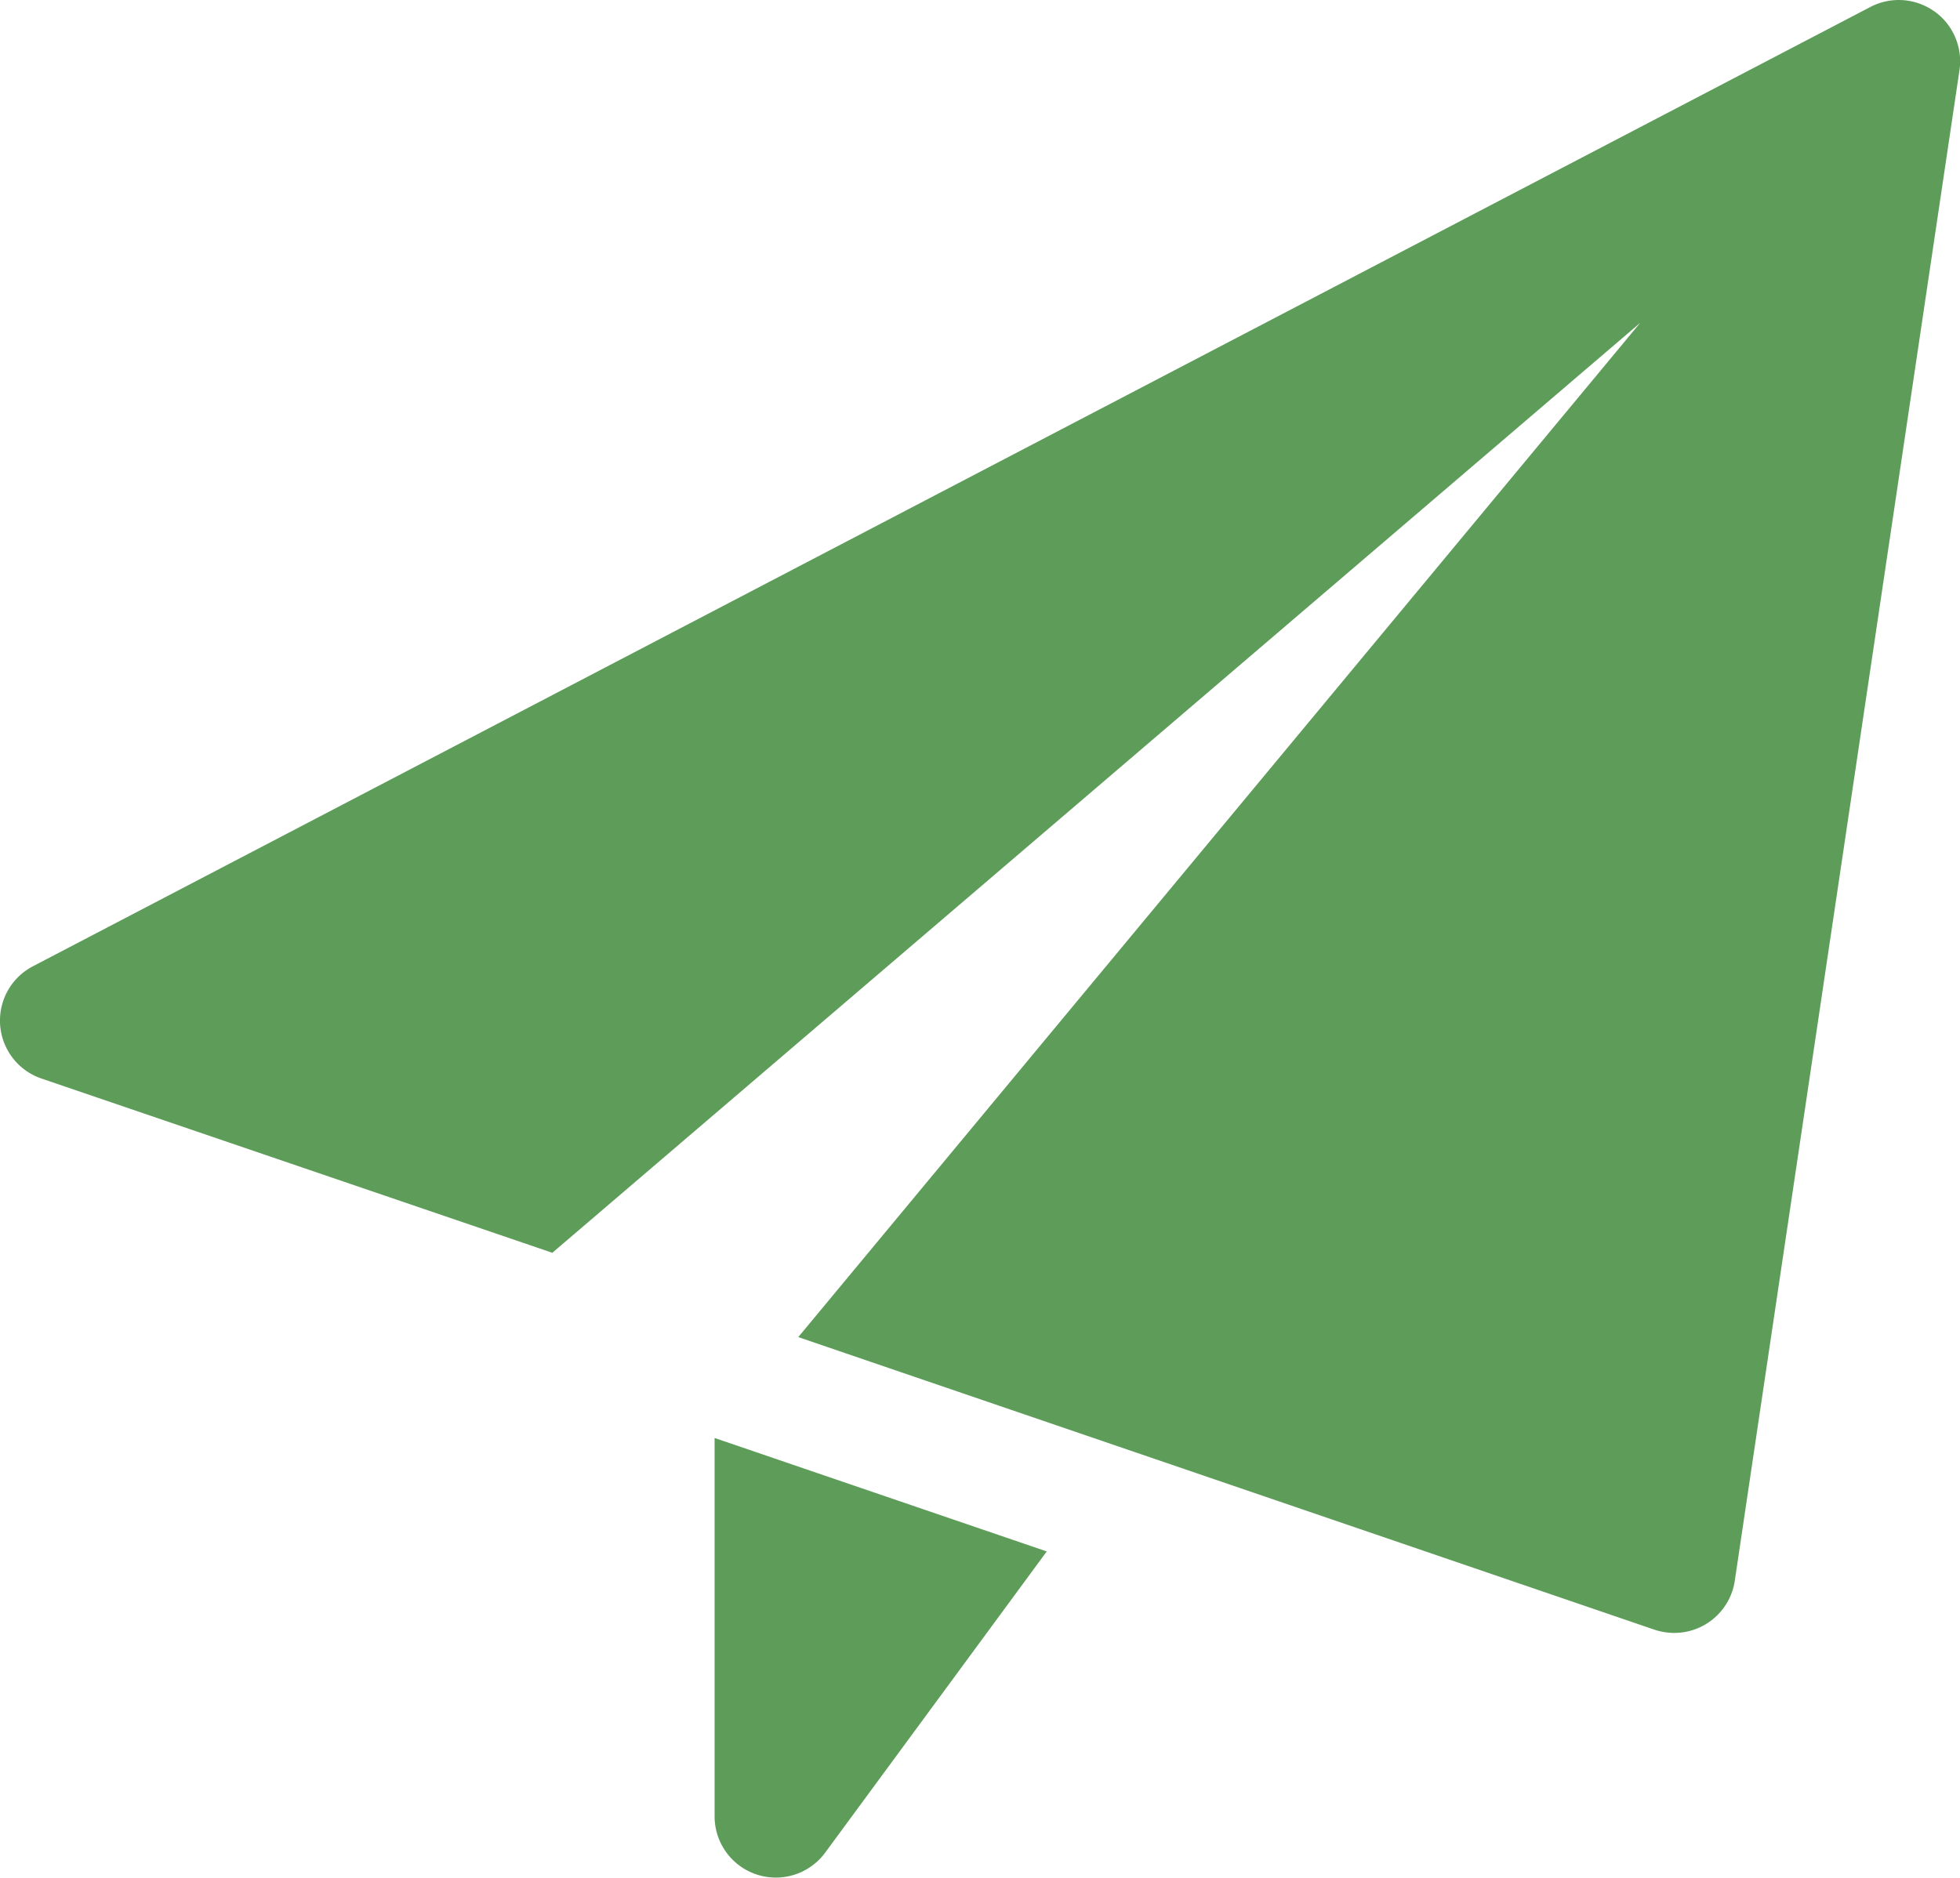
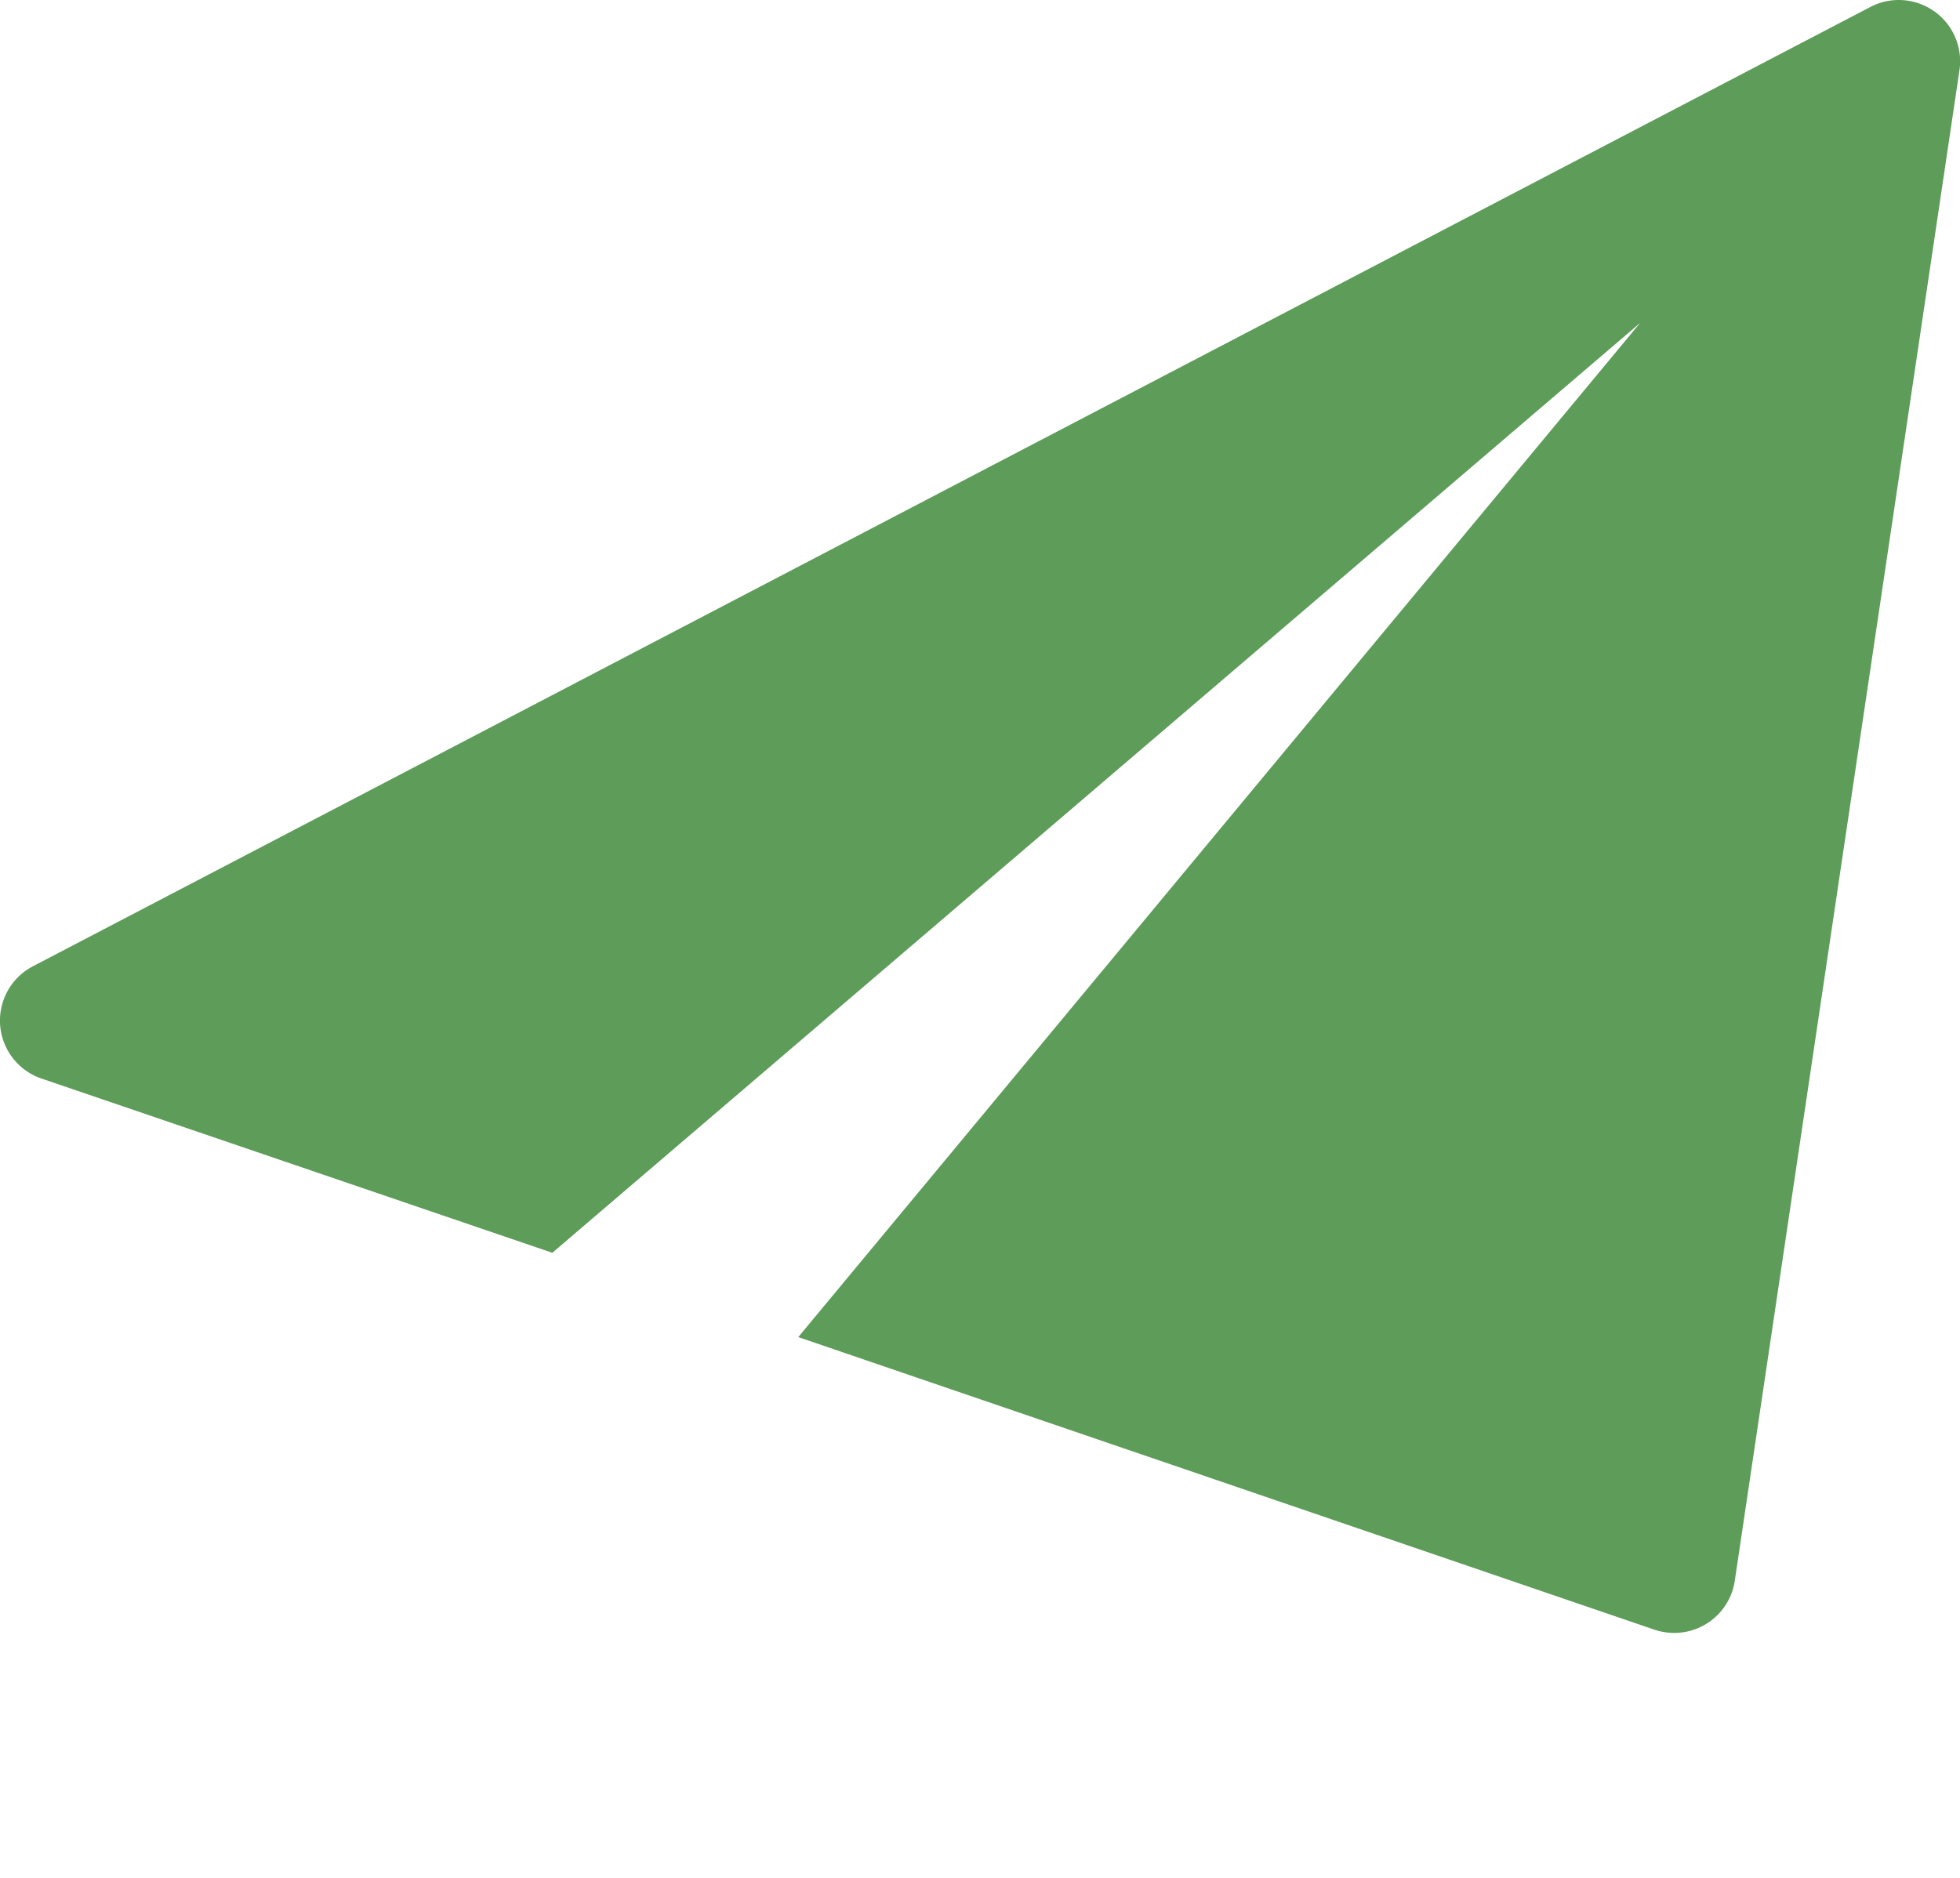
<svg xmlns="http://www.w3.org/2000/svg" id="paper-plane" width="32.609" height="31.25" viewBox="0 0 32.609 31.25">
-   <path id="Path_13" data-name="Path 13" d="M8.75,17.612v6.3a1.019,1.019,0,0,0,1.84.6L14.276,19.5Z" transform="translate(3.139 6.318)" fill="#5D9C59" />
  <path id="Path_14" data-name="Path 14" d="M32.181.189A1.019,1.019,0,0,0,31.118.116L.548,16.08a1.019,1.019,0,0,0,.141,1.868l8.5,2.9,18.1-15.476L13.281,22.251,27.525,27.12a1.043,1.043,0,0,0,.329.054,1.018,1.018,0,0,0,1.008-.868L32.6,1.17a1.021,1.021,0,0,0-.417-.981Z" transform="translate(0 0)" fill="#5D9C59" />
</svg>